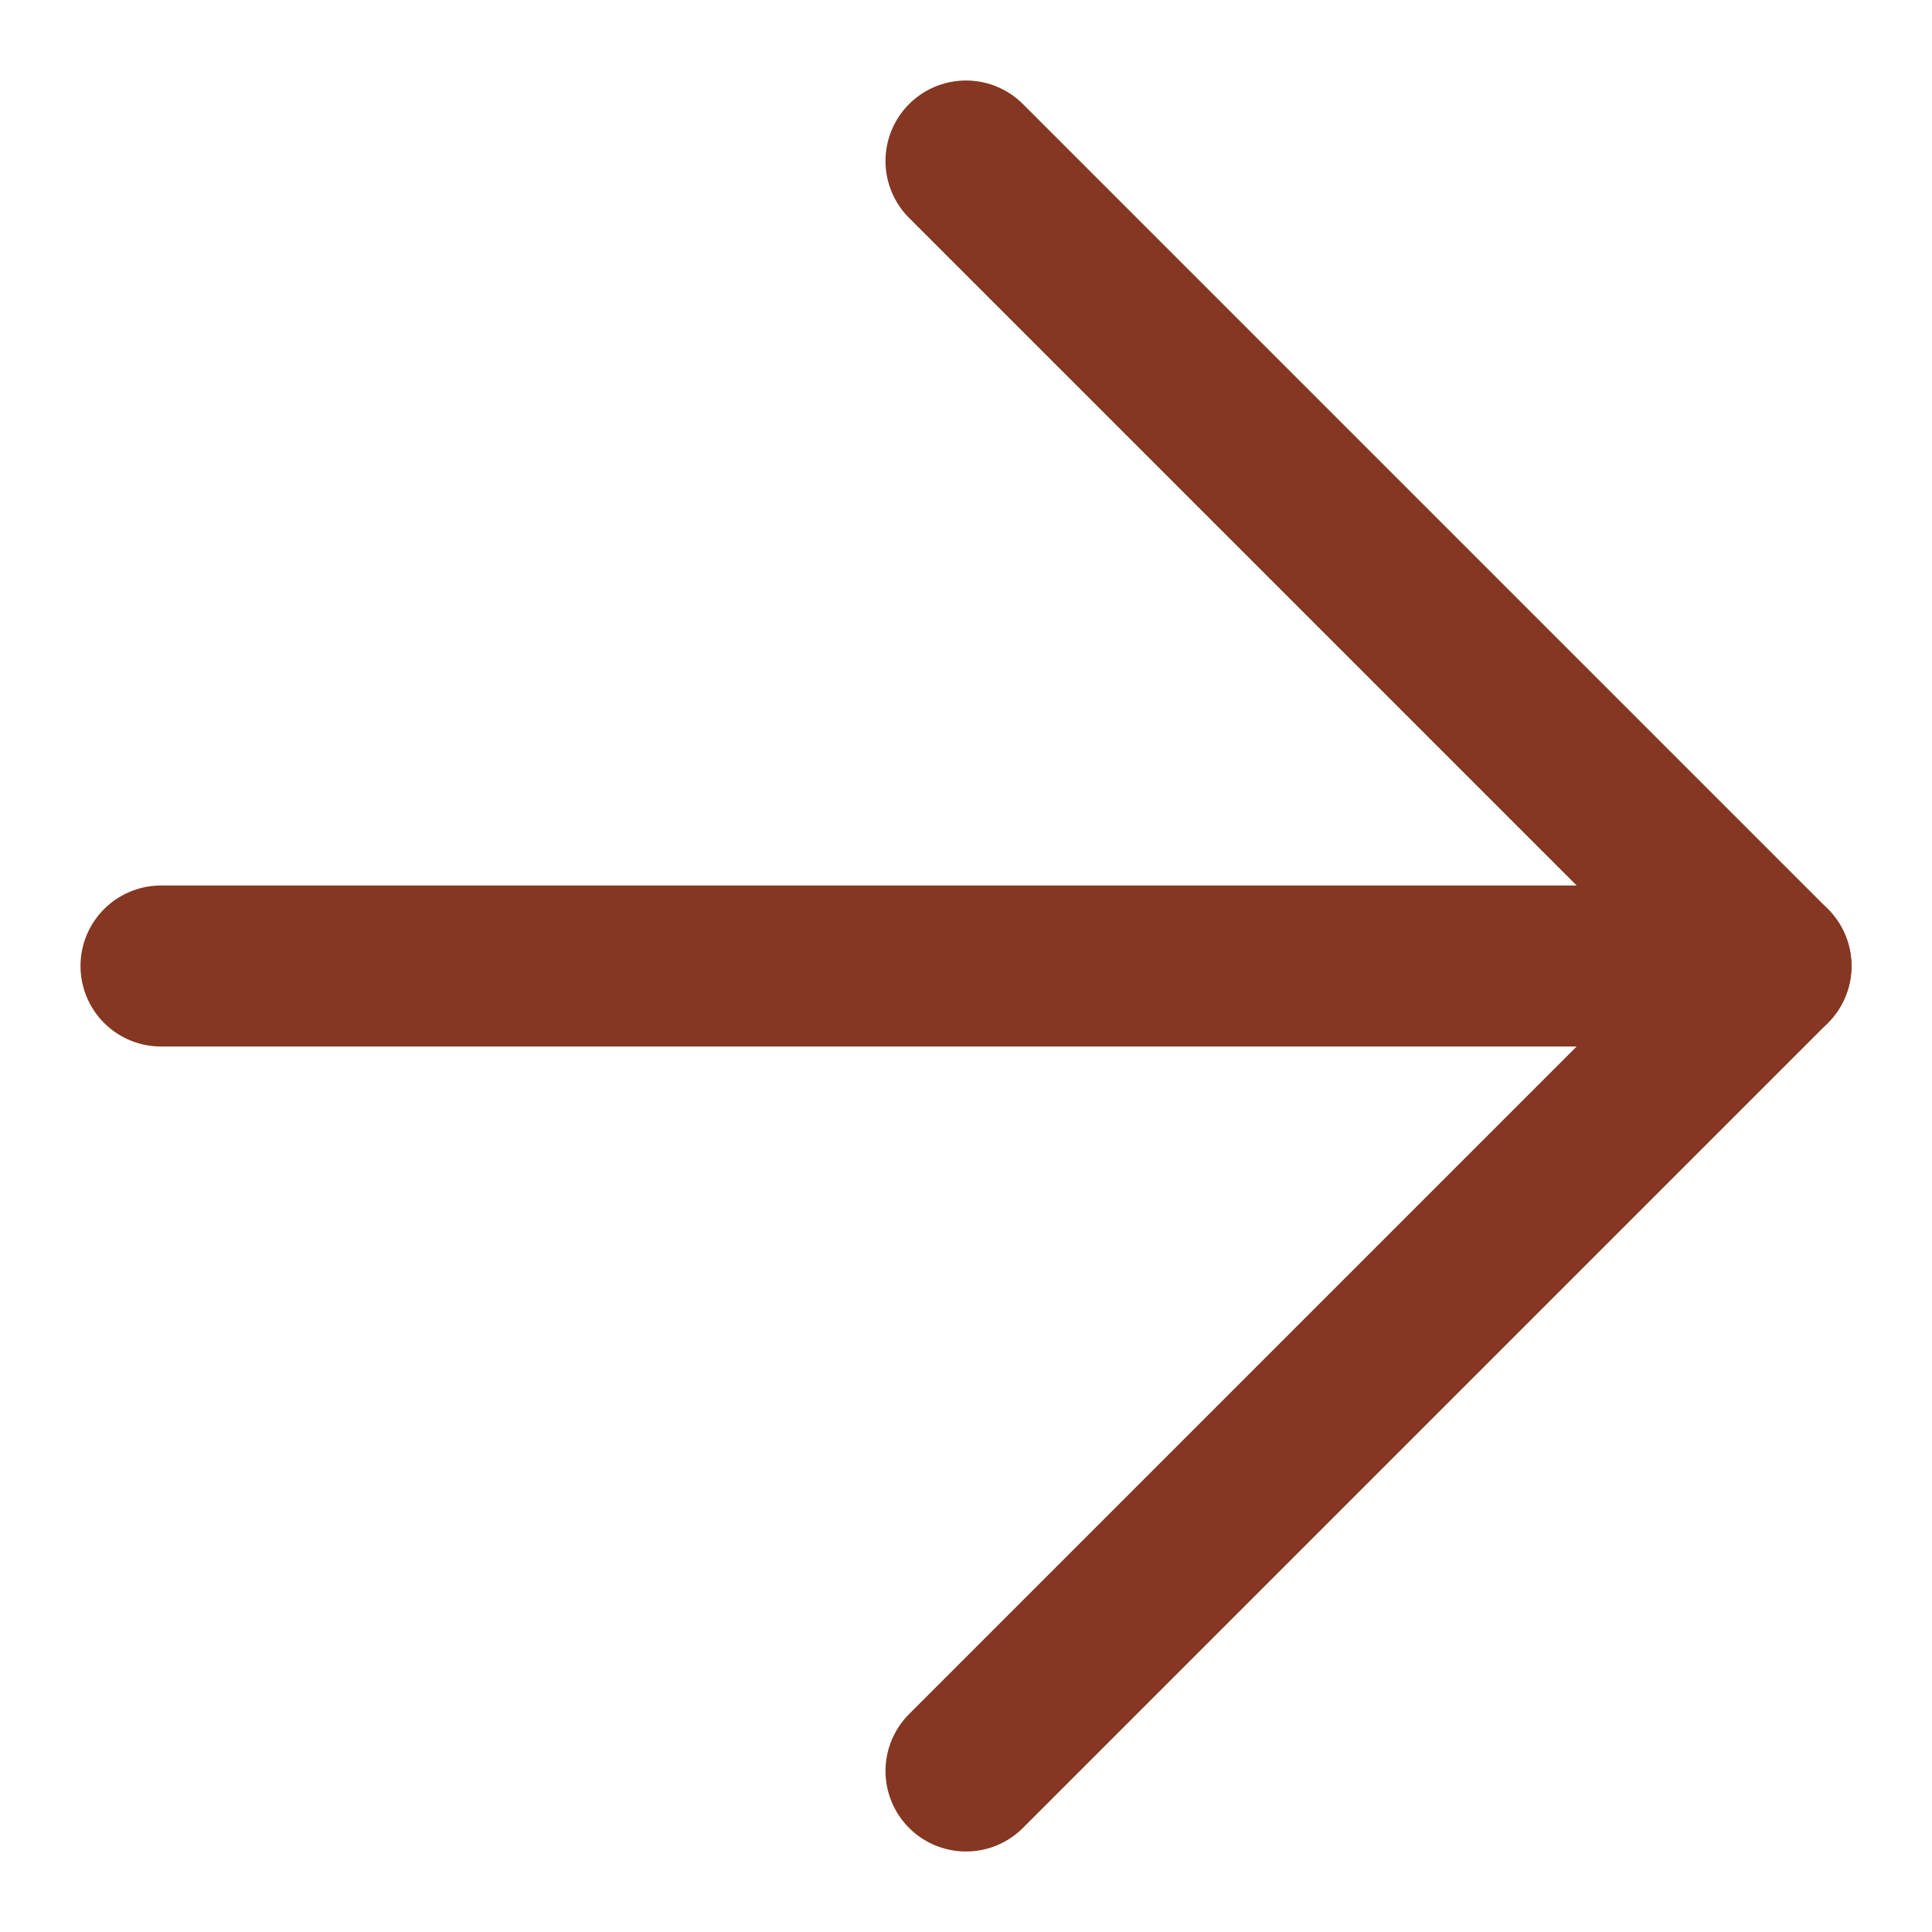
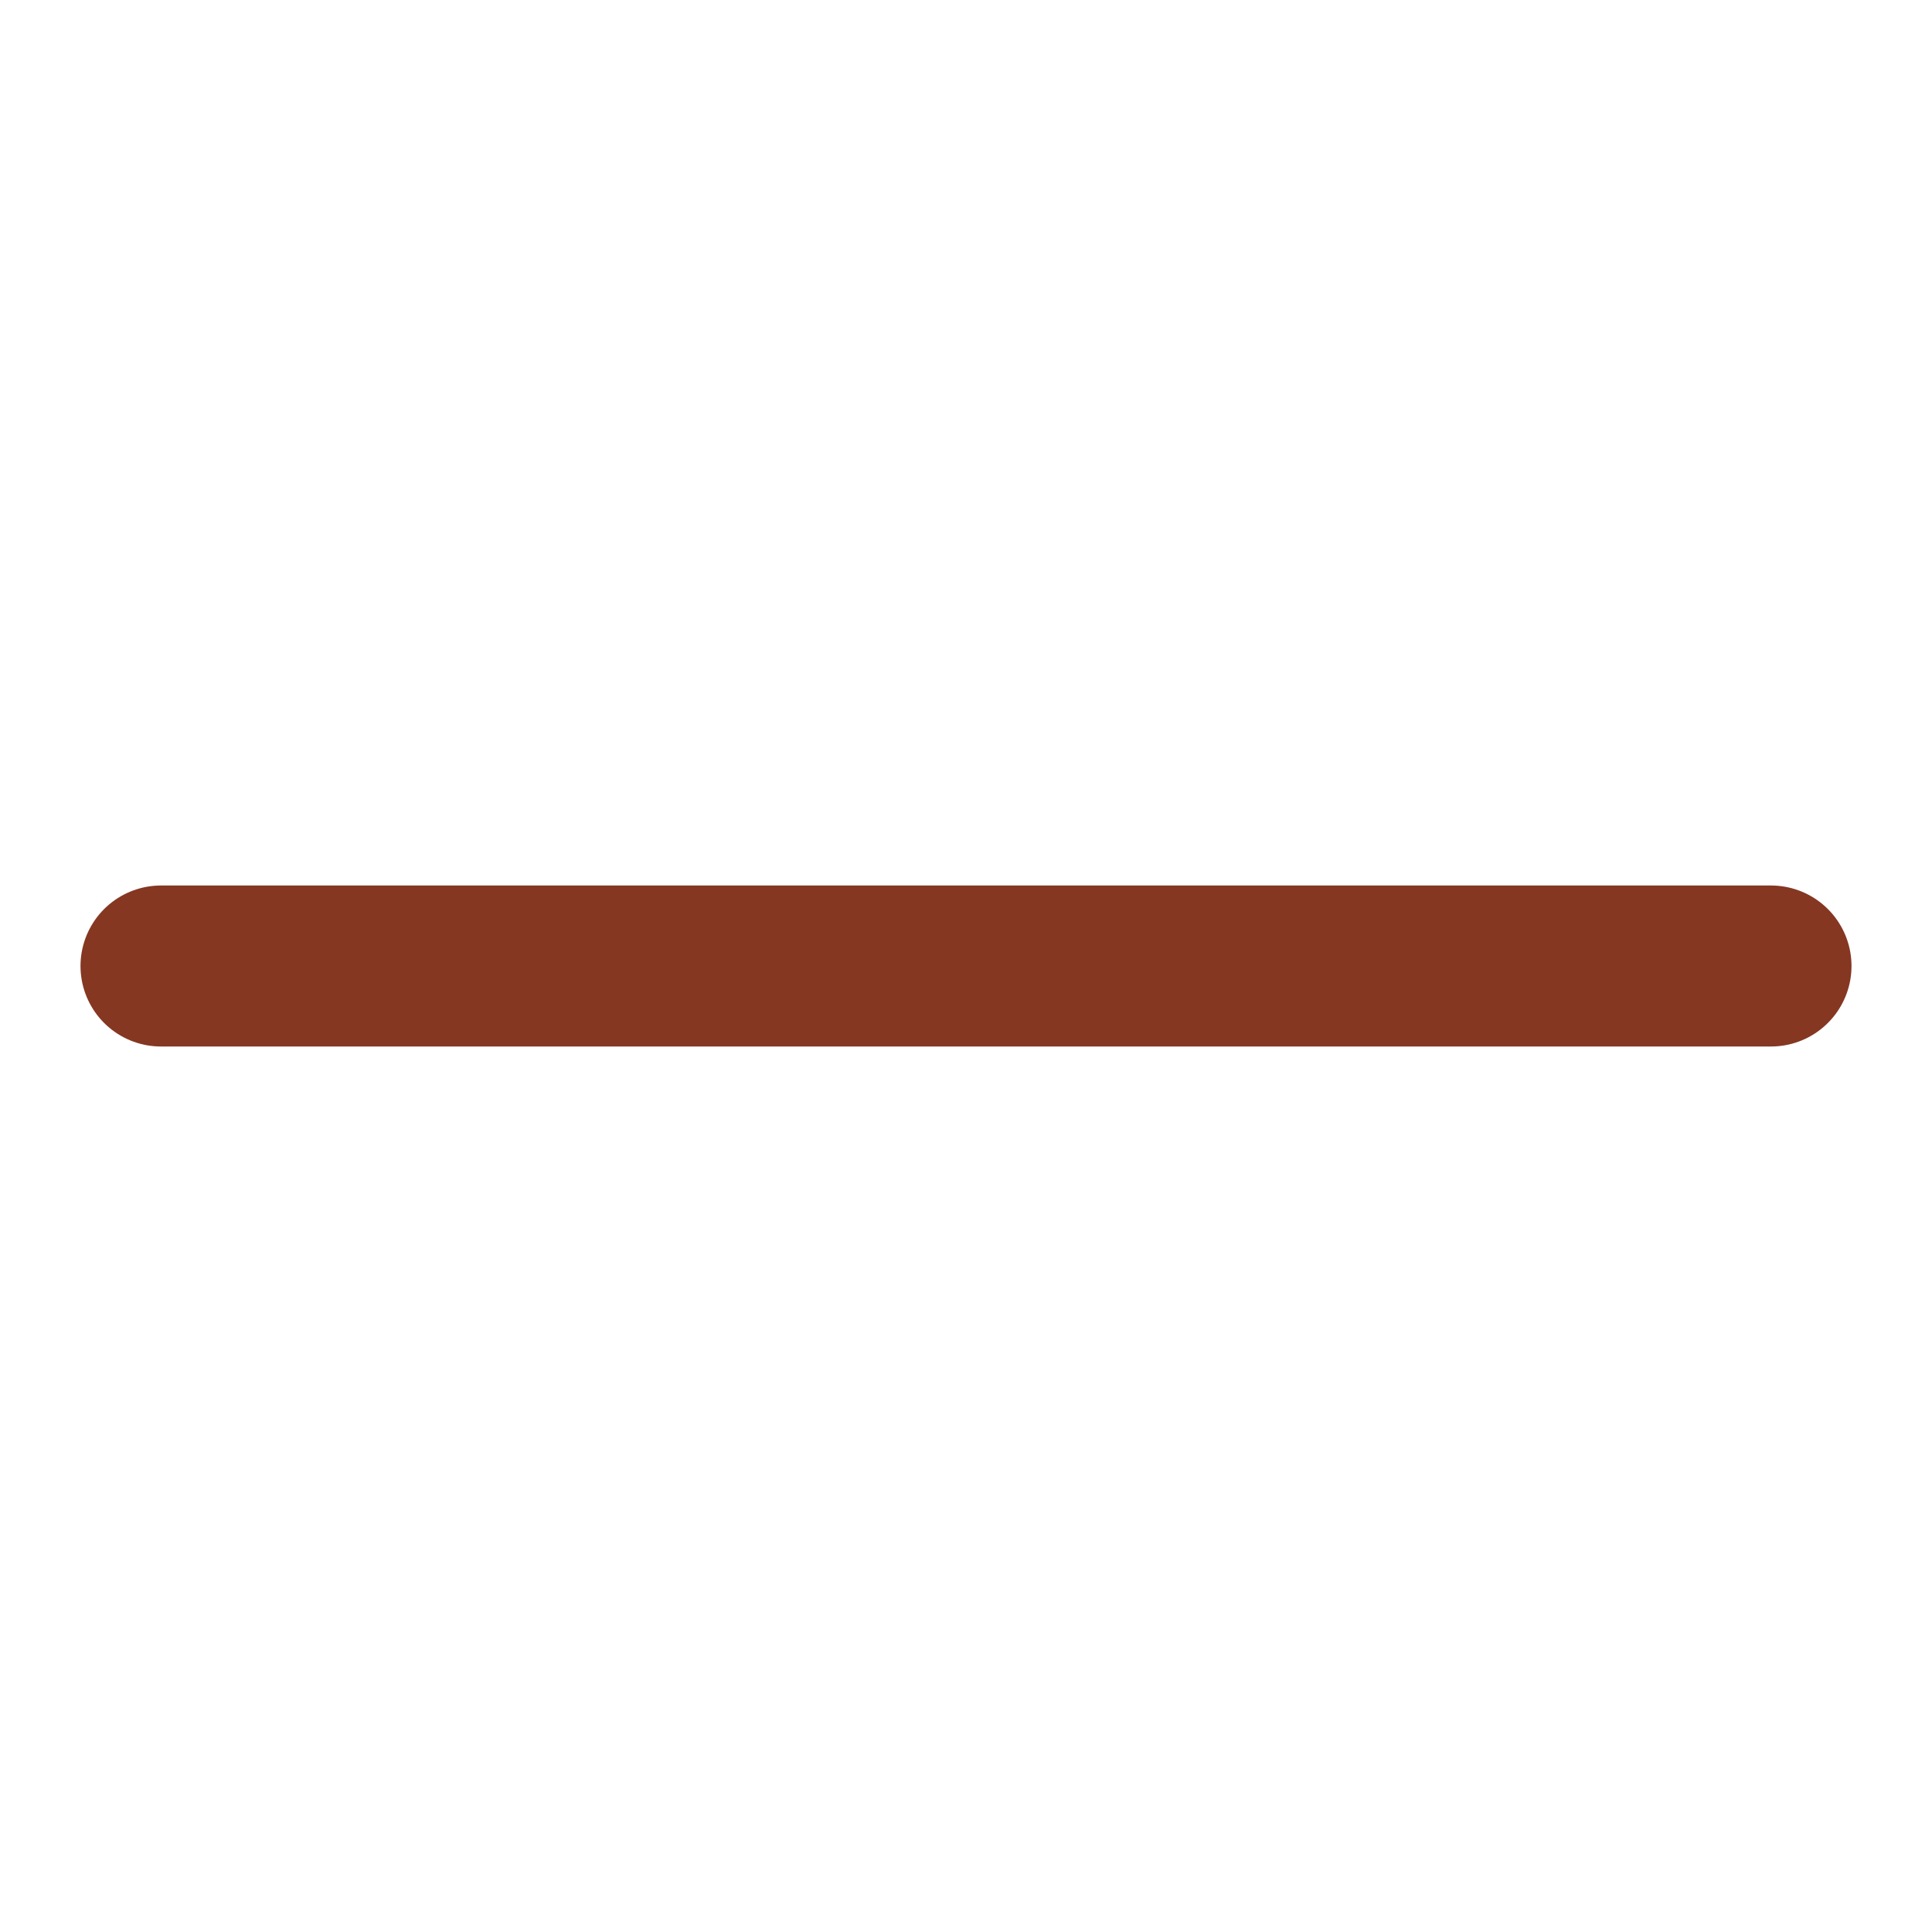
<svg xmlns="http://www.w3.org/2000/svg" width="12" height="12" viewBox="0 0 12 12" fill="none">
  <path d="M1 6H11" stroke="#853722" stroke-linecap="round" stroke-linejoin="round" />
-   <path d="M6 1L11 6L6 11" stroke="#853722" stroke-linecap="round" stroke-linejoin="round" />
</svg>